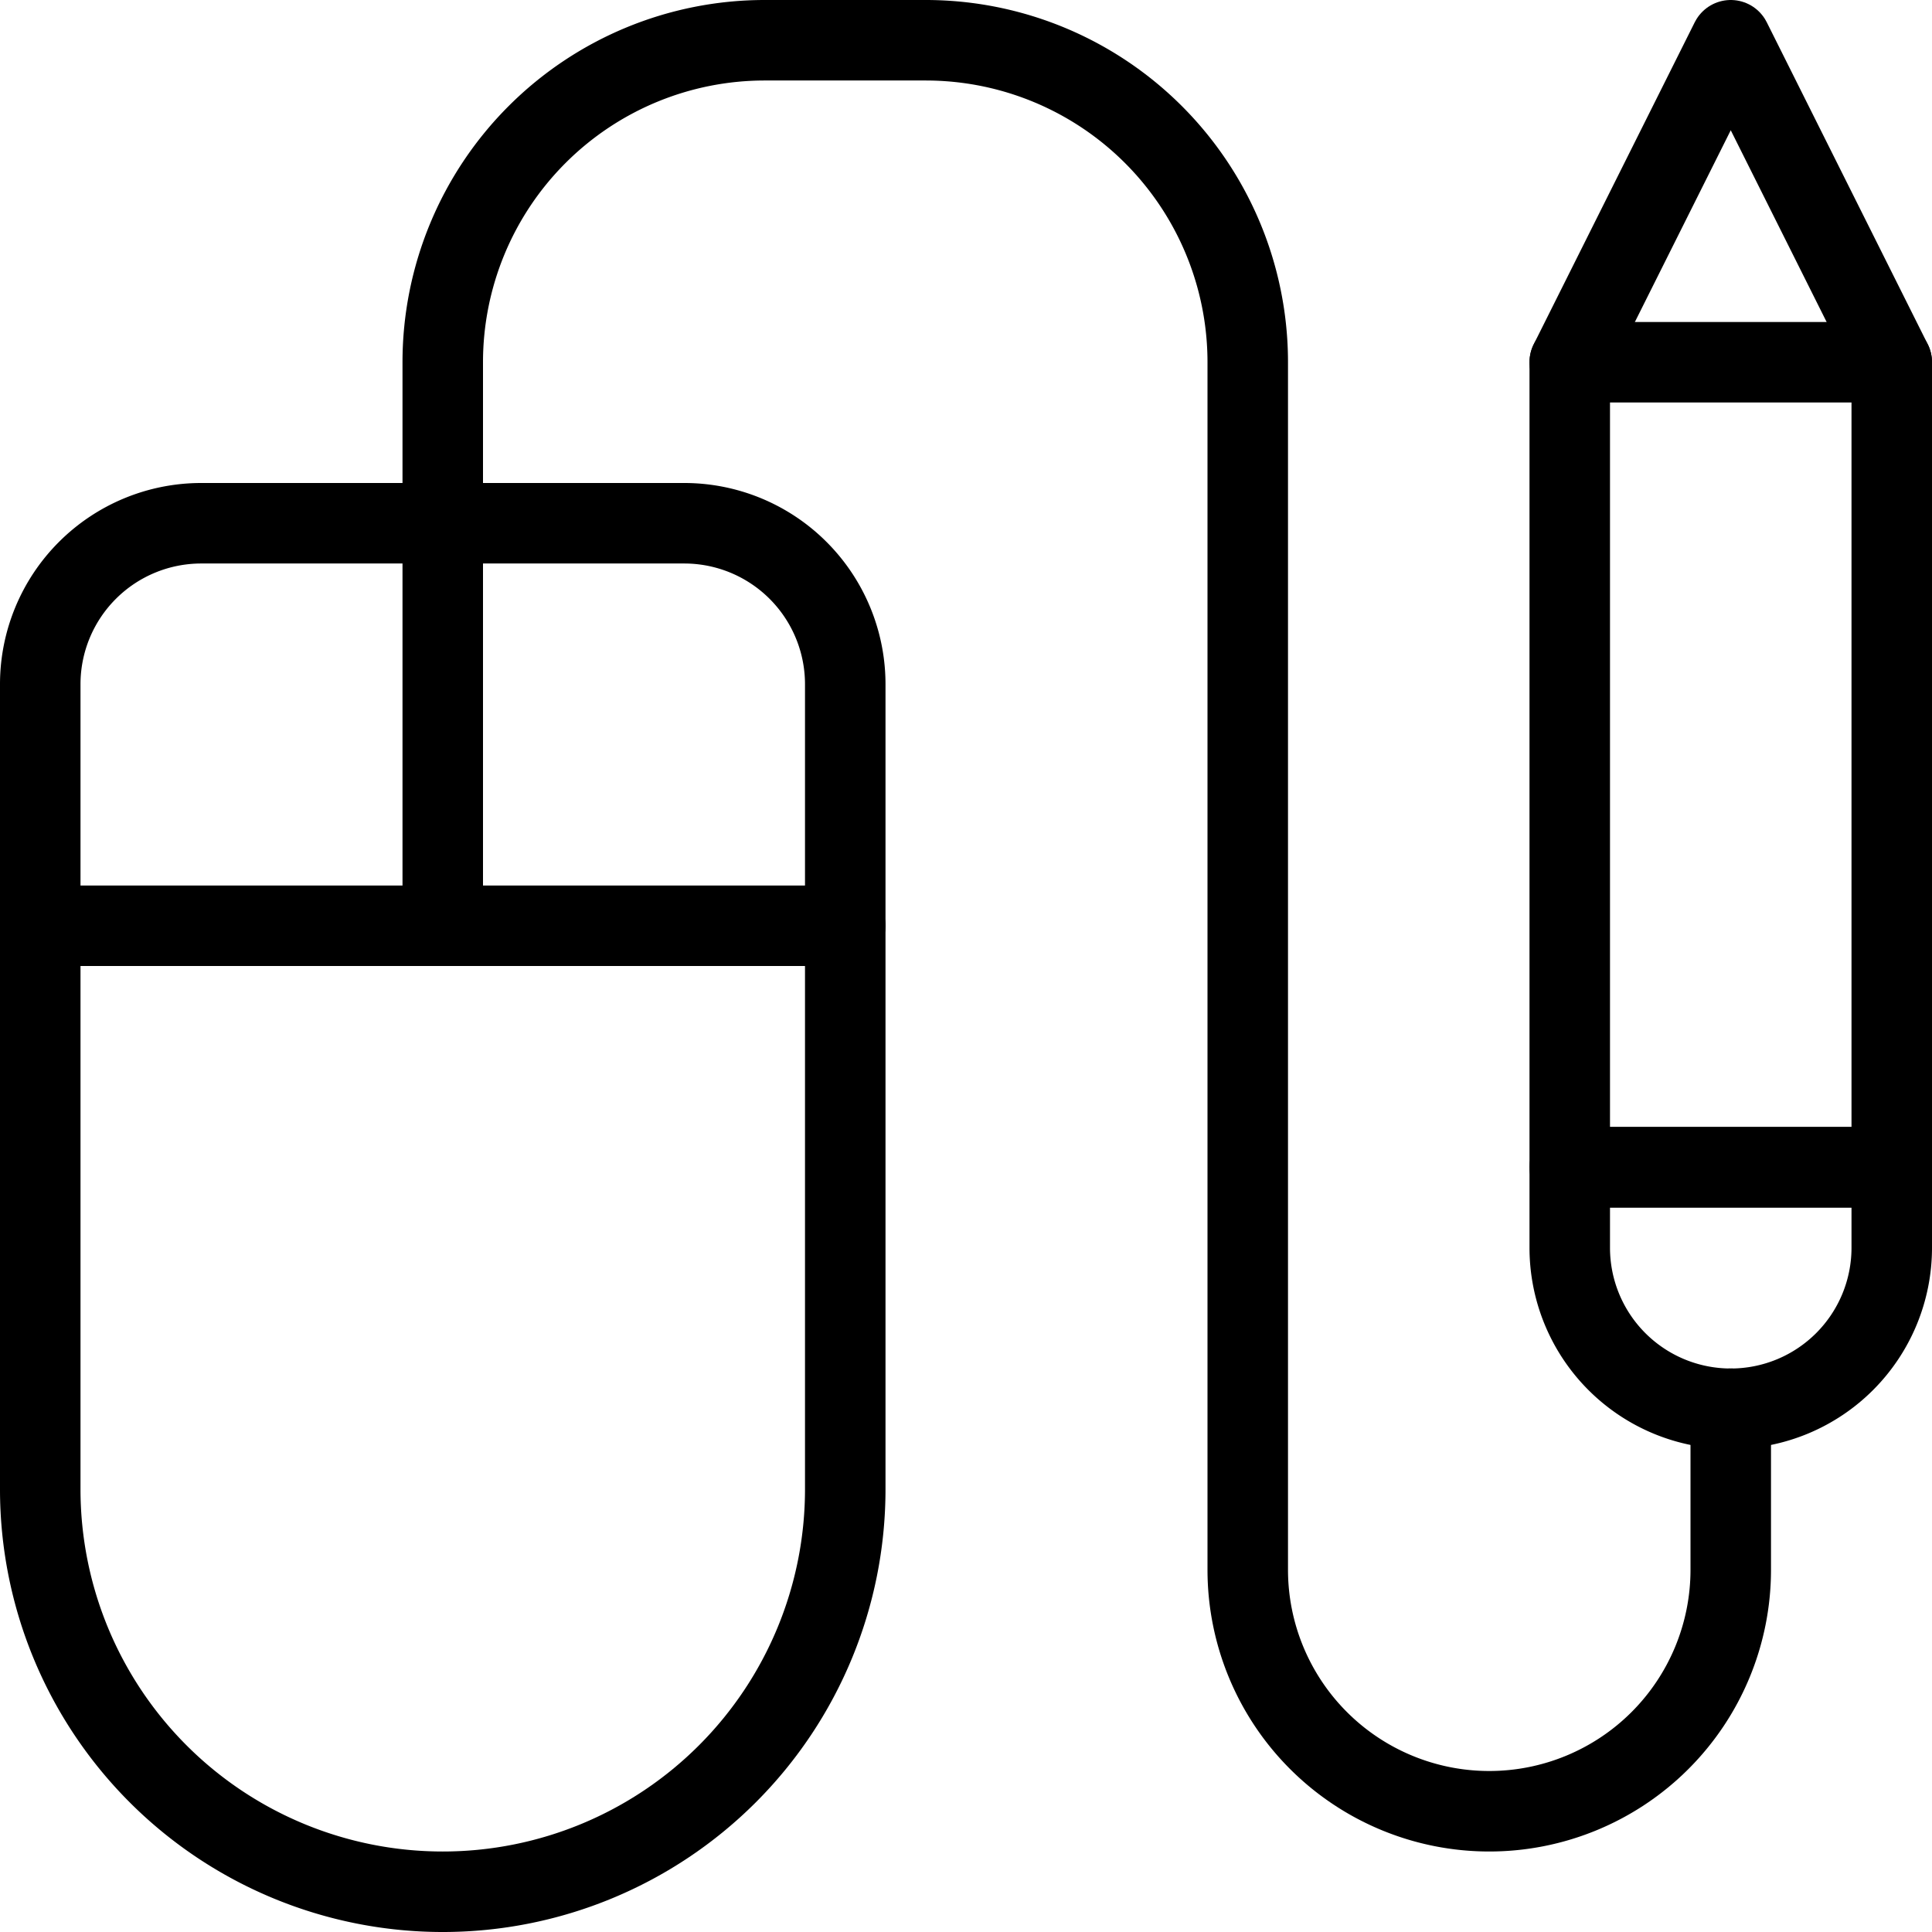
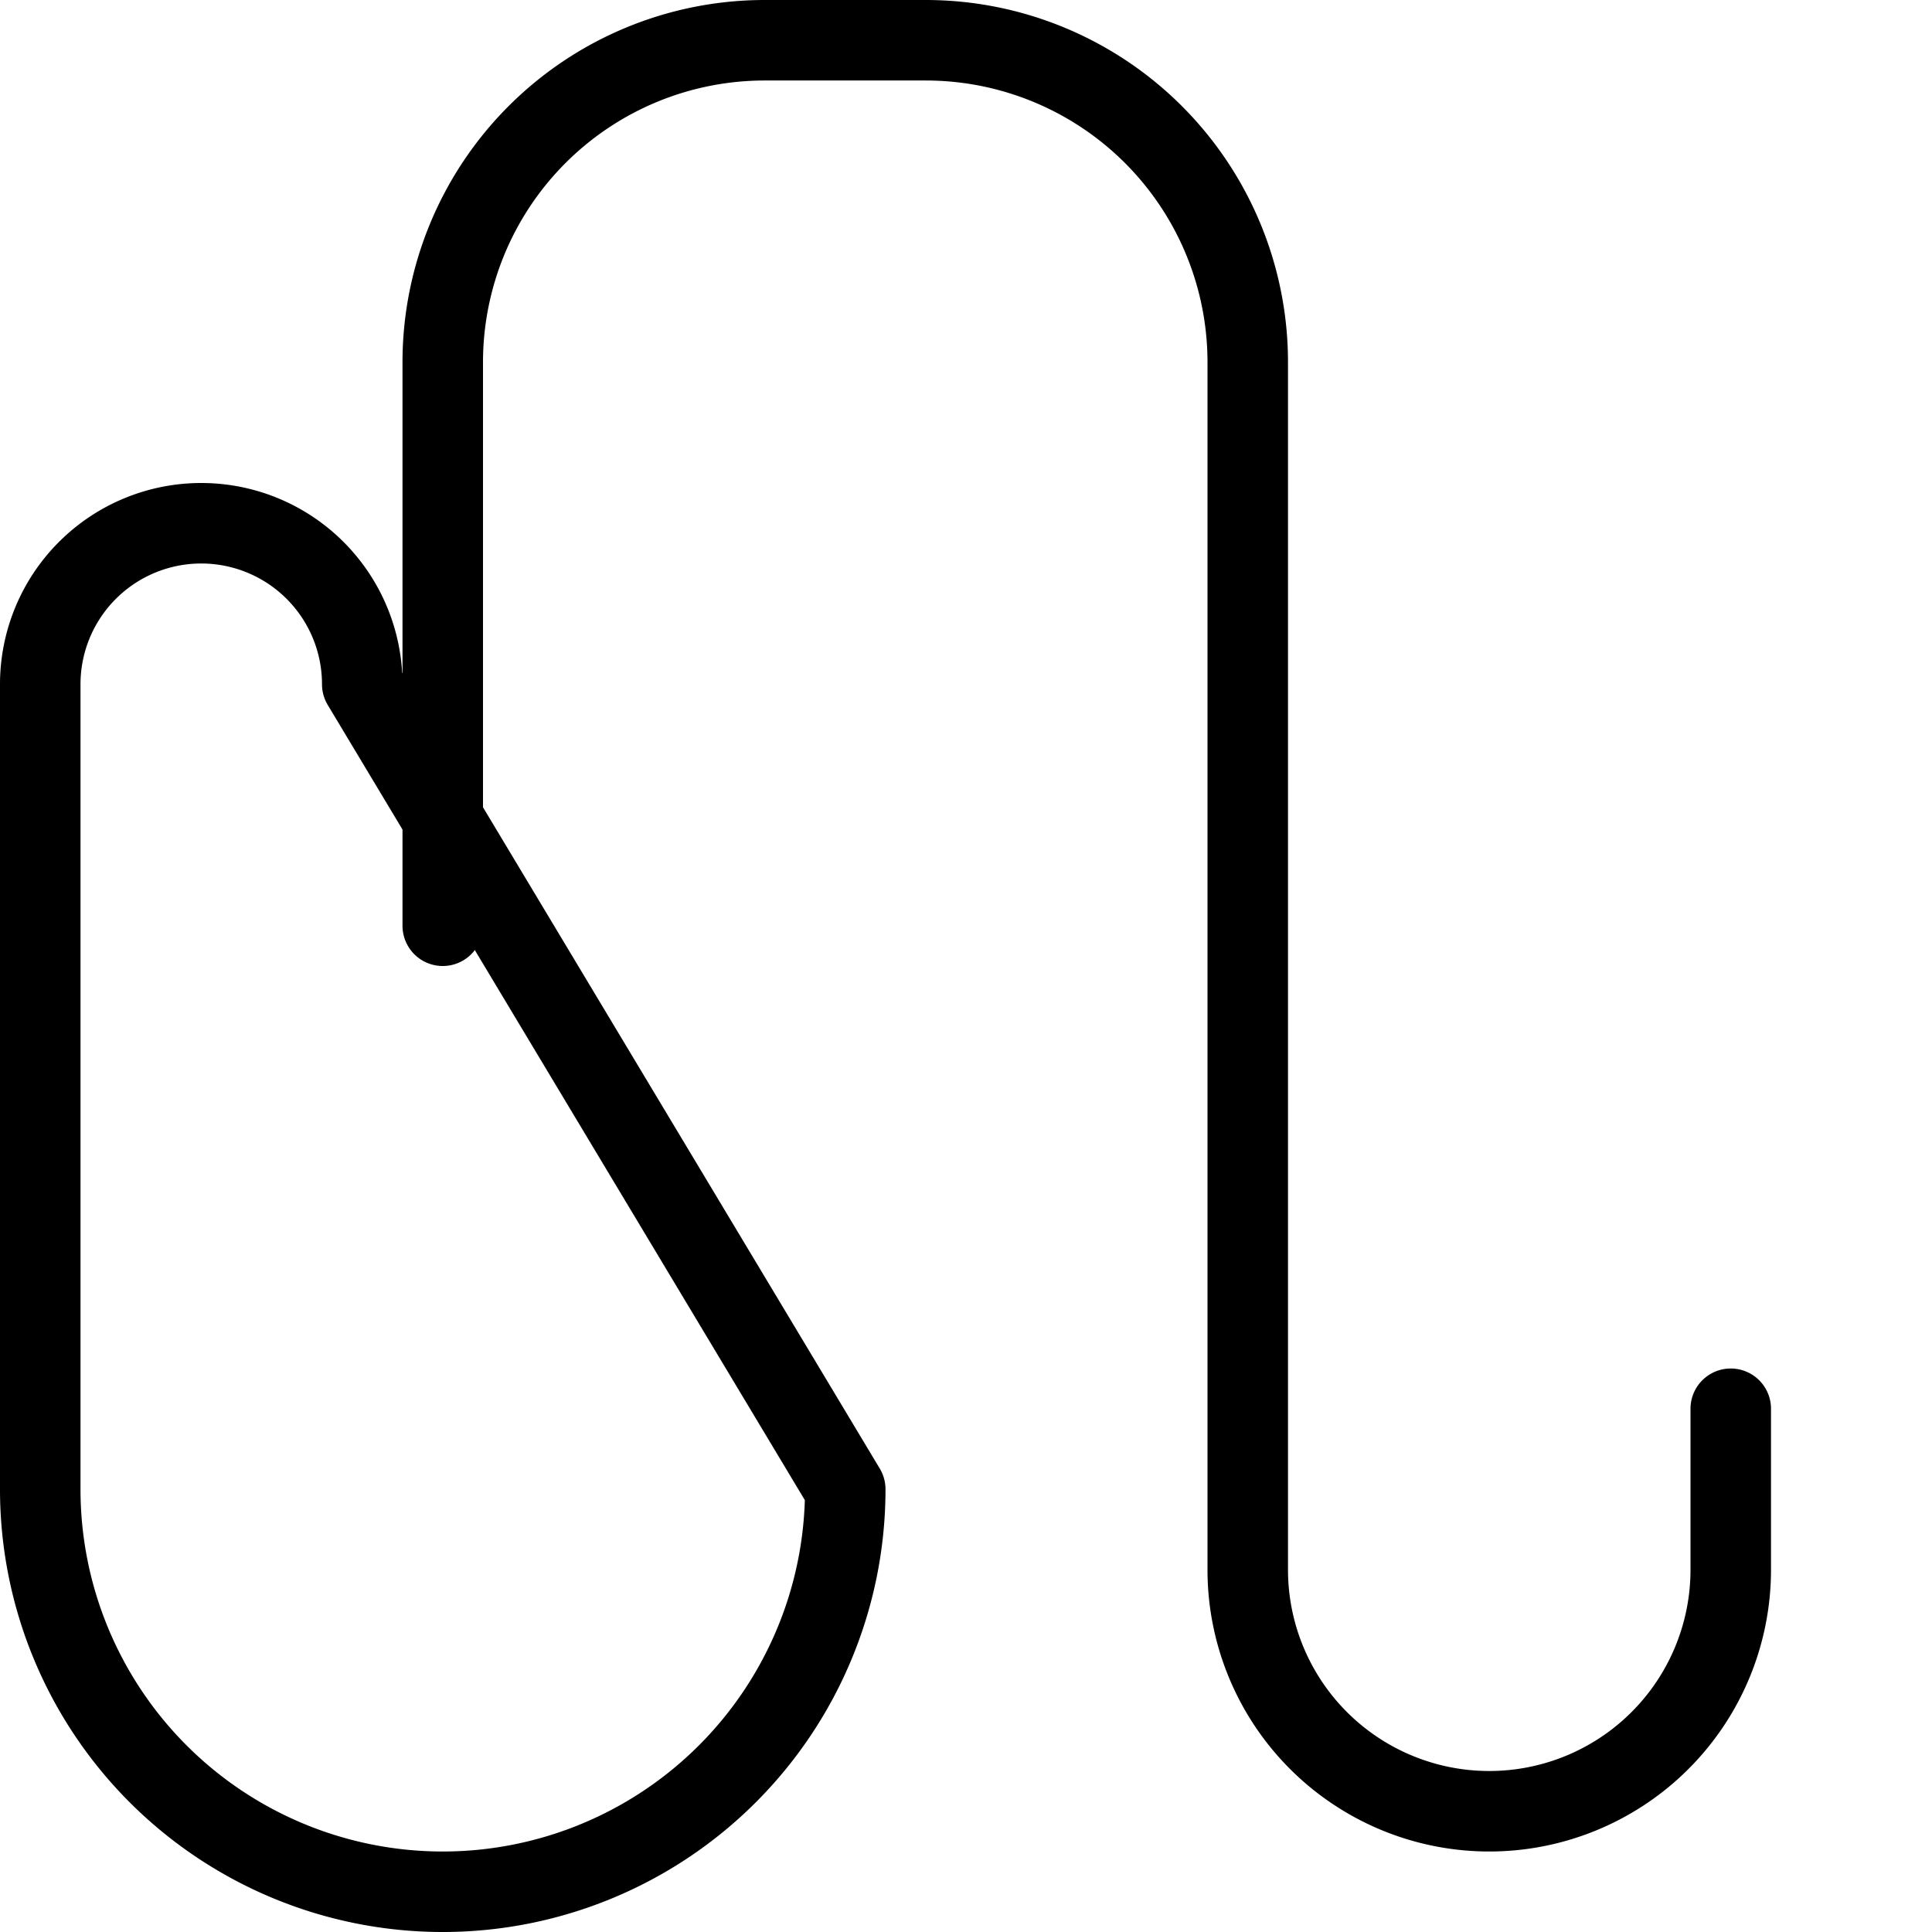
<svg xmlns="http://www.w3.org/2000/svg" viewBox="0 0 24 24">
  <defs />
  <title>design-tool-pen</title>
  <path d="M5.5,11.5v-7a4,4,0,0,1,4-4h2a4,4,0,0,1,4,4v15a3,3,0,0,0,6,0v-2" fill="none" stroke="#000000" stroke-linecap="round" stroke-linejoin="round" />
-   <path d="M10.5,18.5a5,5,0,0,1-10,0V8.5a2,2,0,0,1,2-2h6a2,2,0,0,1,2,2Z" fill="none" stroke="#000000" stroke-linecap="round" stroke-linejoin="round" />
-   <line x1="0.5" y1="11.5" x2="10.5" y2="11.5" fill="none" stroke="#000000" stroke-linecap="round" stroke-linejoin="round" />
-   <polygon points="23.5 4.5 23.5 14.5 19.5 14.5 19.5 4.5 21.5 4.5 23.5 4.5" fill="none" stroke="#000000" stroke-linecap="round" stroke-linejoin="round" />
-   <polyline points="19.5 4.5 21.5 0.5 23.5 4.5" fill="none" stroke="#000000" stroke-linecap="round" stroke-linejoin="round" />
-   <path d="M23.5,14.5h-4v1a2,2,0,0,0,4,0Z" fill="none" stroke="#000000" stroke-linecap="round" stroke-linejoin="round" />
+   <path d="M10.5,18.5a5,5,0,0,1-10,0V8.5a2,2,0,0,1,2-2a2,2,0,0,1,2,2Z" fill="none" stroke="#000000" stroke-linecap="round" stroke-linejoin="round" />
</svg>